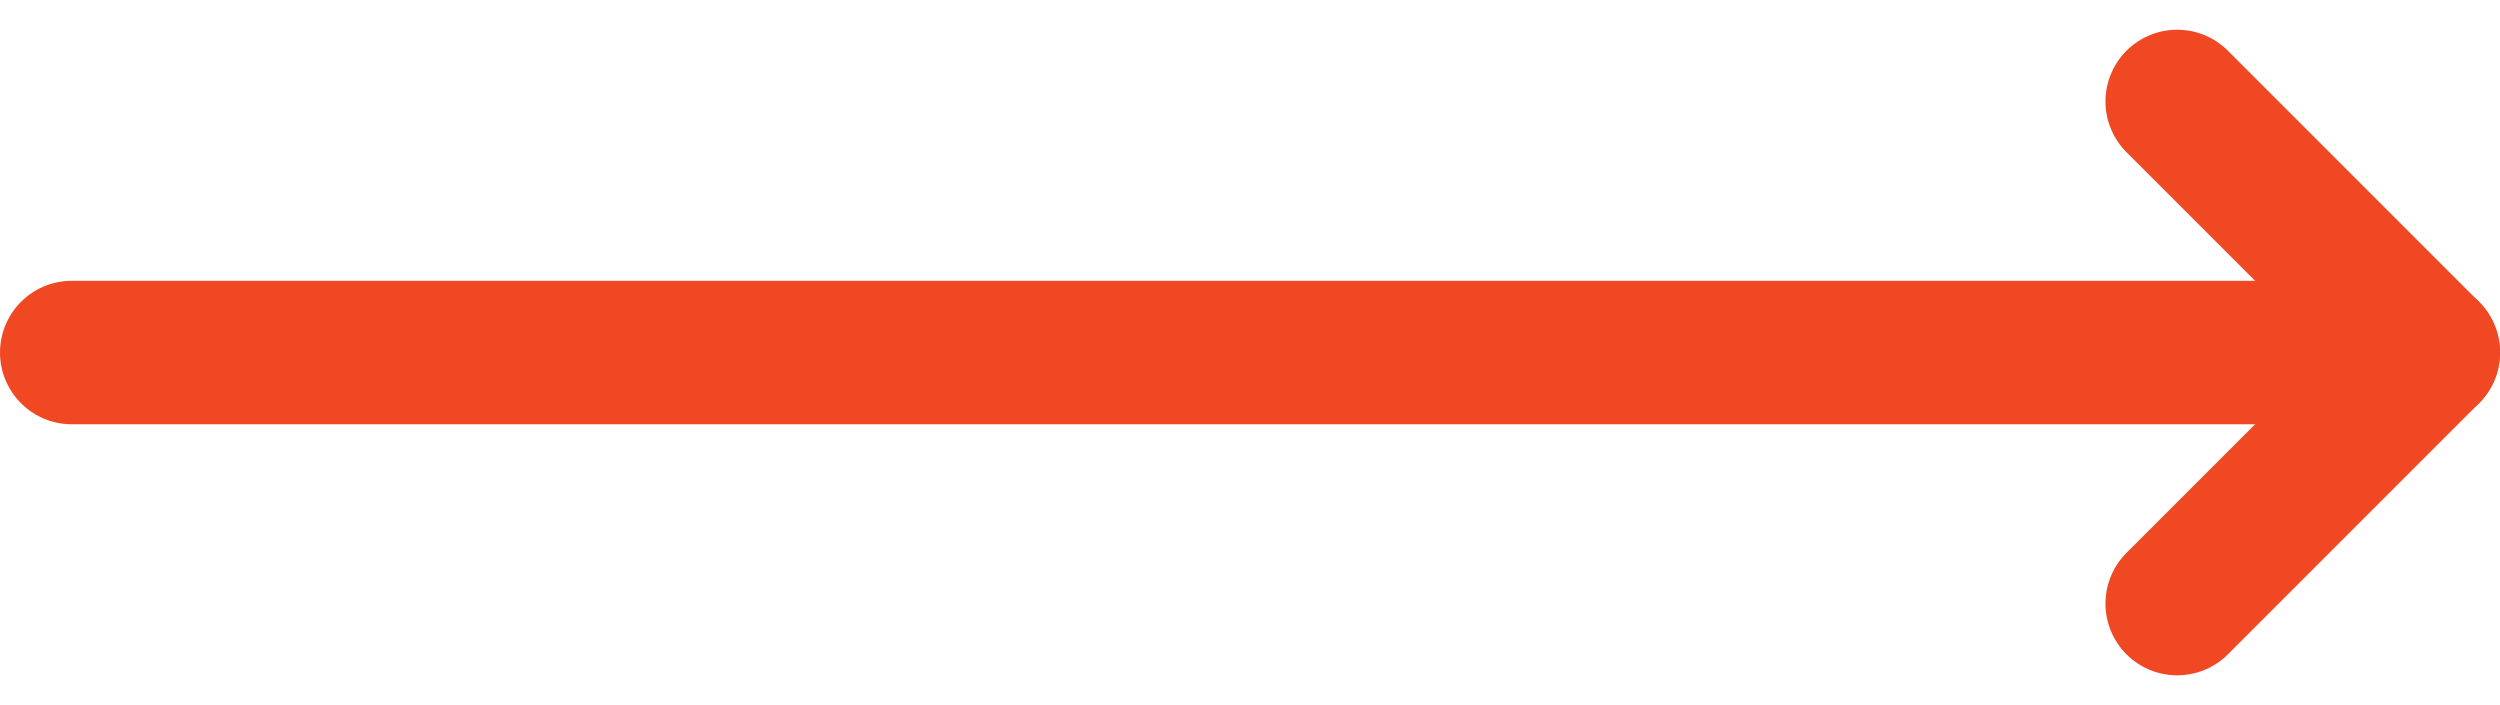
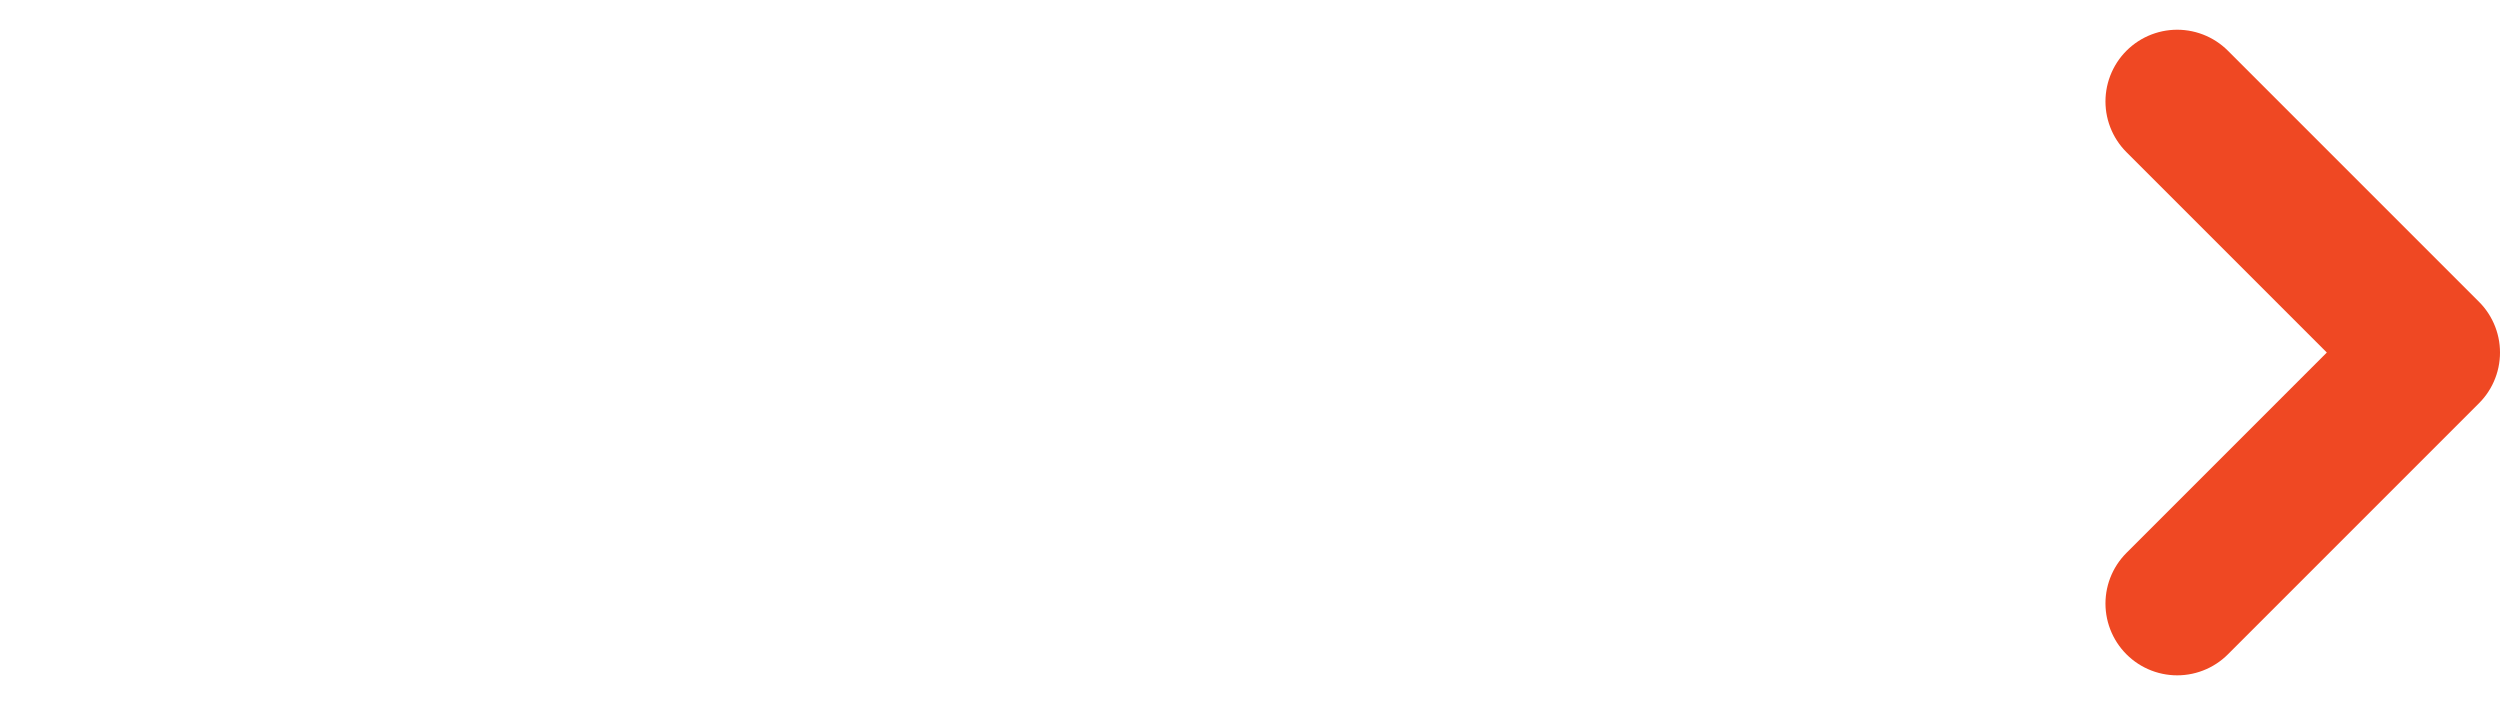
<svg xmlns="http://www.w3.org/2000/svg" width="104.552" height="29.485" viewBox="0 0 104.552 29.485">
  <g id="arrow" transform="translate(3 4.243)">
-     <path id="Path_39" data-name="Path 39" d="M7.5,18h98.552" transform="translate(-7.5 -7.5)" fill="none" stroke="#ef4823" stroke-linecap="round" stroke-linejoin="round" stroke-width="6" />
    <path id="Path_40" data-name="Path 40" d="M18,7.5,28.5,18,18,28.5" transform="translate(70.052 -7.5)" fill="none" stroke="#ef4823" stroke-linecap="round" stroke-linejoin="round" stroke-width="6" />
  </g>
</svg>